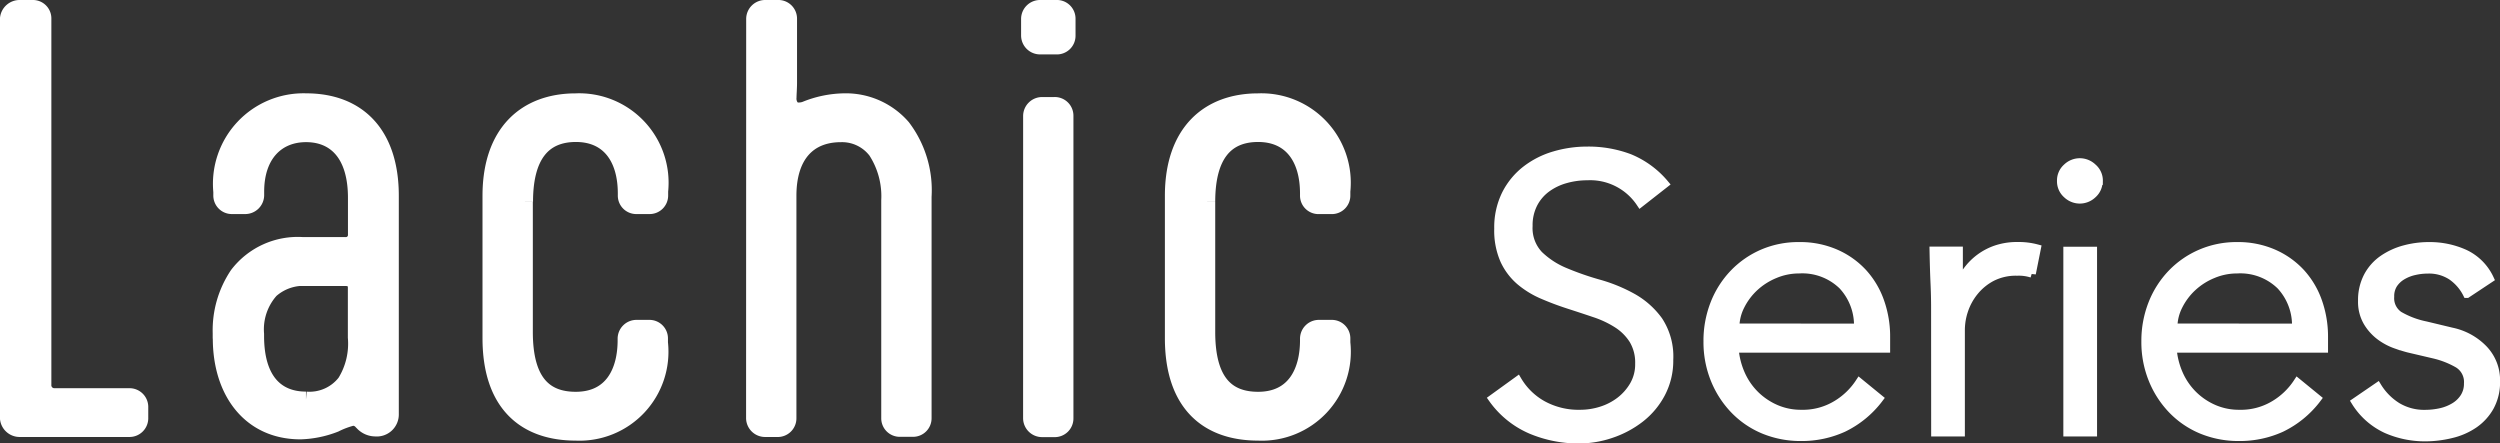
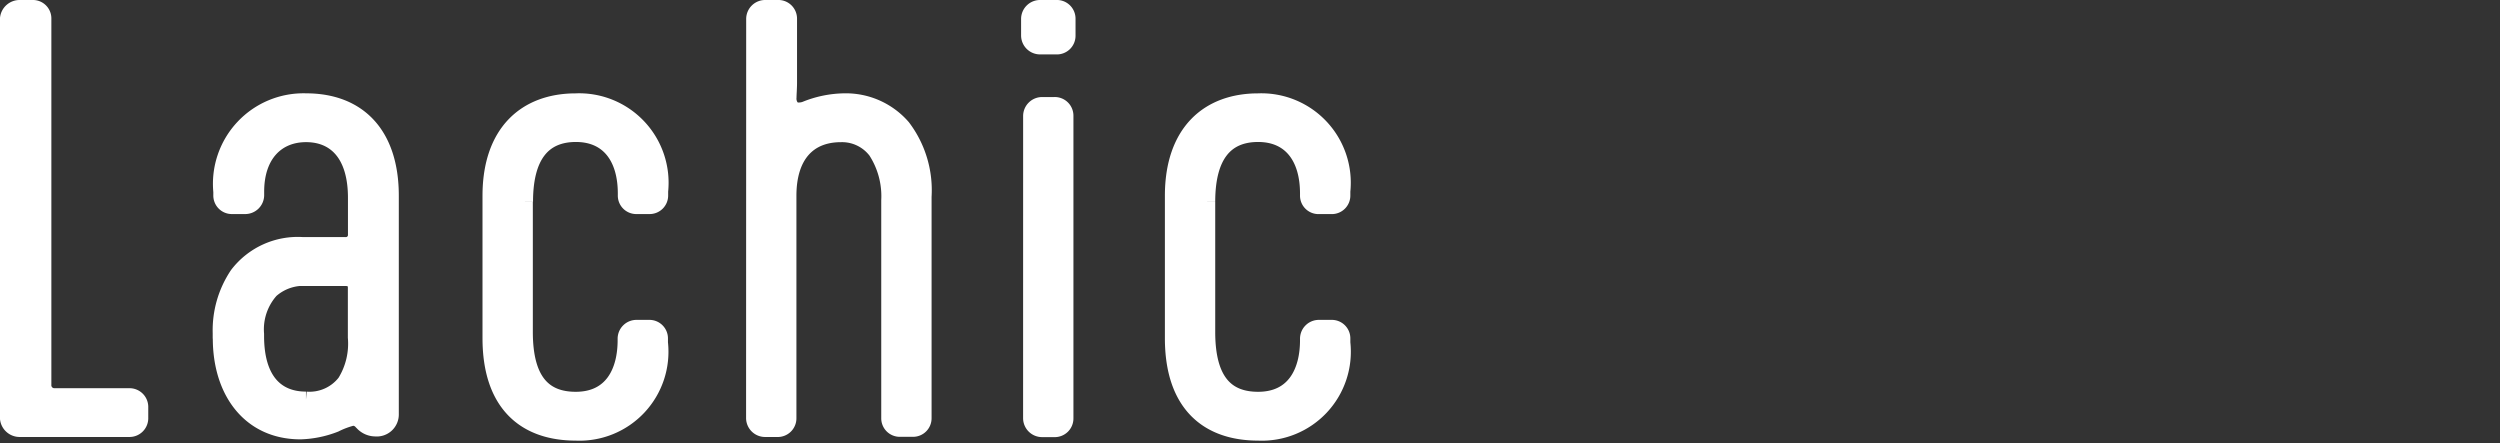
<svg xmlns="http://www.w3.org/2000/svg" height="13.709" viewBox="0 0 77.28 13.709" width="77.28">
  <rect x="0" y="0" width="77.28" height="13.709" fill="#333333" stroke="none" />
  <g fill="#fff" stroke="#fff">
-     <path d="m5.172-7.092a1.864 1.864 0 0 0 -1.644-.828 2.455 2.455 0 0 0 -.66.09 1.818 1.818 0 0 0 -.582.276 1.378 1.378 0 0 0 -.414.48 1.452 1.452 0 0 0 -.156.69 1.2 1.2 0 0 0 .324.894 2.564 2.564 0 0 0 .8.522 8.923 8.923 0 0 0 1.05.366 4.821 4.821 0 0 1 1.05.432 2.5 2.5 0 0 1 .8.714 2.018 2.018 0 0 1 .324 1.212 2.174 2.174 0 0 1 -.246 1.038 2.387 2.387 0 0 1 -.648.774 3.042 3.042 0 0 1 -.9.48 3.117 3.117 0 0 1 -1 .168 3.8 3.8 0 0 1 -1.476-.294 2.821 2.821 0 0 1 -1.194-.966l.78-.564a2.064 2.064 0 0 0 .768.75 2.3 2.3 0 0 0 1.164.282 2.148 2.148 0 0 0 .648-.1 1.869 1.869 0 0 0 .582-.3 1.66 1.66 0 0 0 .426-.486 1.286 1.286 0 0 0 .168-.66 1.356 1.356 0 0 0 -.186-.738 1.6 1.6 0 0 0 -.492-.492 3.111 3.111 0 0 0 -.7-.33q-.39-.132-.8-.264t-.8-.3a2.775 2.775 0 0 1 -.7-.426 1.908 1.908 0 0 1 -.492-.648 2.269 2.269 0 0 1 -.186-.98 2.309 2.309 0 0 1 .234-1.068 2.215 2.215 0 0 1 .624-.756 2.655 2.655 0 0 1 .882-.444 3.57 3.57 0 0 1 1.008-.144 3.591 3.591 0 0 1 1.308.228 2.82 2.82 0 0 1 1.092.8zm6.728 3.852a1.8 1.8 0 0 0 -.48-1.3 1.779 1.779 0 0 0 -1.344-.5 1.916 1.916 0 0 0 -.744.15 2.094 2.094 0 0 0 -.63.4 2.016 2.016 0 0 0 -.432.576 1.485 1.485 0 0 0 -.162.672zm-3.816.648a2.41 2.41 0 0 0 .2.792 2.093 2.093 0 0 0 .444.642 2.089 2.089 0 0 0 .636.426 1.94 1.94 0 0 0 .78.156 2 2 0 0 0 1.1-.294 2.2 2.2 0 0 0 .7-.678l.612.5a3.044 3.044 0 0 1 -1.11.912 3.1 3.1 0 0 1 -1.3.276 2.987 2.987 0 0 1 -1.152-.218 2.712 2.712 0 0 1 -.918-.622 2.928 2.928 0 0 1 -.606-.936 3.063 3.063 0 0 1 -.222-1.176 3.138 3.138 0 0 1 .216-1.176 2.847 2.847 0 0 1 .6-.936 2.759 2.759 0 0 1 .9-.618 2.794 2.794 0 0 1 1.116-.218 2.737 2.737 0 0 1 1.14.228 2.53 2.53 0 0 1 .846.606 2.594 2.594 0 0 1 .522.888 3.239 3.239 0 0 1 .18 1.086v.36zm6.2-1.272q0-.372-.018-.756t-.03-1h.78v1.044h.024a1.746 1.746 0 0 1 .24-.438 1.88 1.88 0 0 1 .378-.378 1.856 1.856 0 0 1 .516-.27 2.025 2.025 0 0 1 .666-.1 2.15 2.15 0 0 1 .588.072l-.156.78a1.332 1.332 0 0 0 -.456-.06 1.628 1.628 0 0 0 -.78.174 1.729 1.729 0 0 0 -.54.444 1.845 1.845 0 0 0 -.318.582 1.928 1.928 0 0 0 -.1.6v3.17h-.792zm5.052-3.912a.532.532 0 0 1 -.18.414.579.579 0 0 1 -.4.162.579.579 0 0 1 -.4-.162.532.532 0 0 1 -.18-.414.532.532 0 0 1 .18-.414.579.579 0 0 1 .4-.162.579.579 0 0 1 .4.162.532.532 0 0 1 .188.414zm-.172 7.776h-.792v-5.616h.792zm6.276-3.24a1.8 1.8 0 0 0 -.48-1.3 1.779 1.779 0 0 0 -1.344-.5 1.916 1.916 0 0 0 -.744.15 2.094 2.094 0 0 0 -.63.4 2.016 2.016 0 0 0 -.432.576 1.485 1.485 0 0 0 -.162.672zm-3.816.648a2.41 2.41 0 0 0 .2.792 2.093 2.093 0 0 0 .444.642 2.089 2.089 0 0 0 .636.426 1.94 1.94 0 0 0 .78.156 2 2 0 0 0 1.1-.294 2.2 2.2 0 0 0 .7-.678l.612.5a3.044 3.044 0 0 1 -1.11.912 3.1 3.1 0 0 1 -1.3.276 2.987 2.987 0 0 1 -1.156-.218 2.712 2.712 0 0 1 -.918-.622 2.928 2.928 0 0 1 -.606-.936 3.063 3.063 0 0 1 -.222-1.176 3.138 3.138 0 0 1 .216-1.172 2.847 2.847 0 0 1 .6-.936 2.759 2.759 0 0 1 .9-.618 2.794 2.794 0 0 1 1.116-.222 2.737 2.737 0 0 1 1.14.228 2.53 2.53 0 0 1 .846.606 2.594 2.594 0 0 1 .522.888 3.239 3.239 0 0 1 .18 1.086v.36zm9.1-1.692a1.468 1.468 0 0 0 -.48-.552 1.271 1.271 0 0 0 -.732-.2 1.854 1.854 0 0 0 -.414.048 1.266 1.266 0 0 0 -.378.15.834.834 0 0 0 -.27.258.687.687 0 0 0 -.1.384.637.637 0 0 0 .276.576 2.719 2.719 0 0 0 .828.312l.8.192a1.911 1.911 0 0 1 .978.534 1.382 1.382 0 0 1 .39 1 1.576 1.576 0 0 1 -.186.786 1.6 1.6 0 0 1 -.492.54 2.1 2.1 0 0 1 -.7.306 3.4 3.4 0 0 1 -.8.1 2.956 2.956 0 0 1 -1.214-.25 2.226 2.226 0 0 1 -.954-.846l.684-.468a1.886 1.886 0 0 0 .606.612 1.612 1.612 0 0 0 .87.228 2.181 2.181 0 0 0 .48-.054 1.4 1.4 0 0 0 .426-.172.917.917 0 0 0 .3-.294.768.768 0 0 0 .114-.42.651.651 0 0 0 -.312-.606 2.735 2.735 0 0 0 -.756-.294l-.768-.18q-.144-.036-.39-.12a1.847 1.847 0 0 1 -.48-.252 1.517 1.517 0 0 1 -.4-.438 1.238 1.238 0 0 1 -.168-.666 1.574 1.574 0 0 1 .174-.756 1.49 1.49 0 0 1 .468-.528 2.159 2.159 0 0 1 .666-.306 2.891 2.891 0 0 1 .768-.1 2.618 2.618 0 0 1 1.092.228 1.606 1.606 0 0 1 .78.78z" stroke-width=".25" transform="translate(45.535 13.368)" />
    <g stroke-width=".5" transform="translate(.25 .25)">
      <path d="m1.088 11.636a.341.341 0 0 0 .331.364h2.333a.33.33 0 0 1 .331.315v.378a.33.33 0 0 1 -.331.315h-3.389a.36.36 0 0 1 -.363-.316v-12.377a.36.36 0 0 1 .363-.315h.394a.32.32 0 0 1 .331.315z" />
      <path d="m40.45 25.082v-.173a3.081 3.081 0 0 1 .52-1.8 2.339 2.339 0 0 1 2.018-.914h1.312a.314.314 0 0 0 .331-.331v-1.133c0-1.34-.631-1.971-1.545-1.971-.9 0-1.545.631-1.545 1.782v.11a.337.337 0 0 1 -.347.331h-.394a.323.323 0 0 1 -.331-.331v-.11a2.549 2.549 0 0 1 2.617-2.791c1.608 0 2.617 1.009 2.617 2.917v6.748a.431.431 0 0 1 -.473.441.538.538 0 0 1 -.394-.173l-.032-.032a.362.362 0 0 0 -.284-.126 2.607 2.607 0 0 0 -.536.2 3.157 3.157 0 0 1 -1.072.221c-1.561 0-2.459-1.23-2.459-2.87m1.085-.077c0 1.356.615 1.971 1.545 1.971a1.394 1.394 0 0 0 1.214-.536 2.272 2.272 0 0 0 .331-1.387v-1.542c0-.173-.095-.3-.331-.3h-1.167a1.531 1.531 0 0 0 -1.135.379 1.812 1.812 0 0 0 -.457 1.356z" transform="translate(-33.875 -14.866)" />
      <path d="m92.817 20.857v4.02c0 1.545.615 2.1 1.576 2.1 1.135 0 1.545-.883 1.545-1.845v-.047a.333.333 0 0 1 .331-.331h.394a.323.323 0 0 1 .331.331v.126a2.5 2.5 0 0 1 -2.6 2.775c-1.561 0-2.633-.883-2.633-2.917v-4.4c0-1.971 1.1-2.917 2.633-2.917a2.515 2.515 0 0 1 2.606 2.774v.126a.323.323 0 0 1 -.331.331h-.41a.32.32 0 0 1 -.315-.331v-.052c0-1.119-.536-1.845-1.545-1.845s-1.576.662-1.576 2.1" transform="translate(-76.846 -14.866)" />
      <path d="m141.91.331a.337.337 0 0 1 .347-.331h.378a.327.327 0 0 1 .347.331v1.987c0 .142-.016.378-.016.441a.455.455 0 0 0 .079.3.285.285 0 0 0 .236.11.616.616 0 0 0 .2-.032 3.285 3.285 0 0 1 1.214-.252 2.321 2.321 0 0 1 1.8.8 3.222 3.222 0 0 1 .646 2.144v6.843a.323.323 0 0 1 -.331.331h-.394a.323.323 0 0 1 -.331-.331v-6.728a2.571 2.571 0 0 0 -.41-1.529 1.323 1.323 0 0 0 -1.088-.52c-1.009 0-1.624.662-1.624 1.908v6.874a.327.327 0 0 1 -.347.331h-.362a.337.337 0 0 1 -.347-.331z" transform="translate(-118.844)" />
      <path d="m194.191.331a.337.337 0 0 1 .347-.331h.489a.327.327 0 0 1 .347.331v.52a.327.327 0 0 1 -.347.331h-.489a.337.337 0 0 1 -.347-.331zm.063 3a.337.337 0 0 1 .346-.331h.362a.327.327 0 0 1 .347.331v9.35a.327.327 0 0 1 -.347.331h-.362a.337.337 0 0 1 -.347-.331z" transform="translate(-162.627)" />
      <path d="m222.6 20.857v4.02c0 1.545.615 2.1 1.576 2.1 1.135 0 1.545-.883 1.545-1.845v-.047a.333.333 0 0 1 .331-.331h.394a.323.323 0 0 1 .331.331v.126a2.5 2.5 0 0 1 -2.6 2.775c-1.561 0-2.633-.883-2.633-2.917v-4.4c0-1.971 1.1-2.917 2.633-2.917a2.515 2.515 0 0 1 2.6 2.775v.126a.323.323 0 0 1 -.331.331h-.41a.32.32 0 0 1 -.315-.331v-.053c0-1.119-.536-1.845-1.545-1.845s-1.576.662-1.576 2.1" transform="translate(-185.535 -14.866)" />
    </g>
  </g>
</svg>